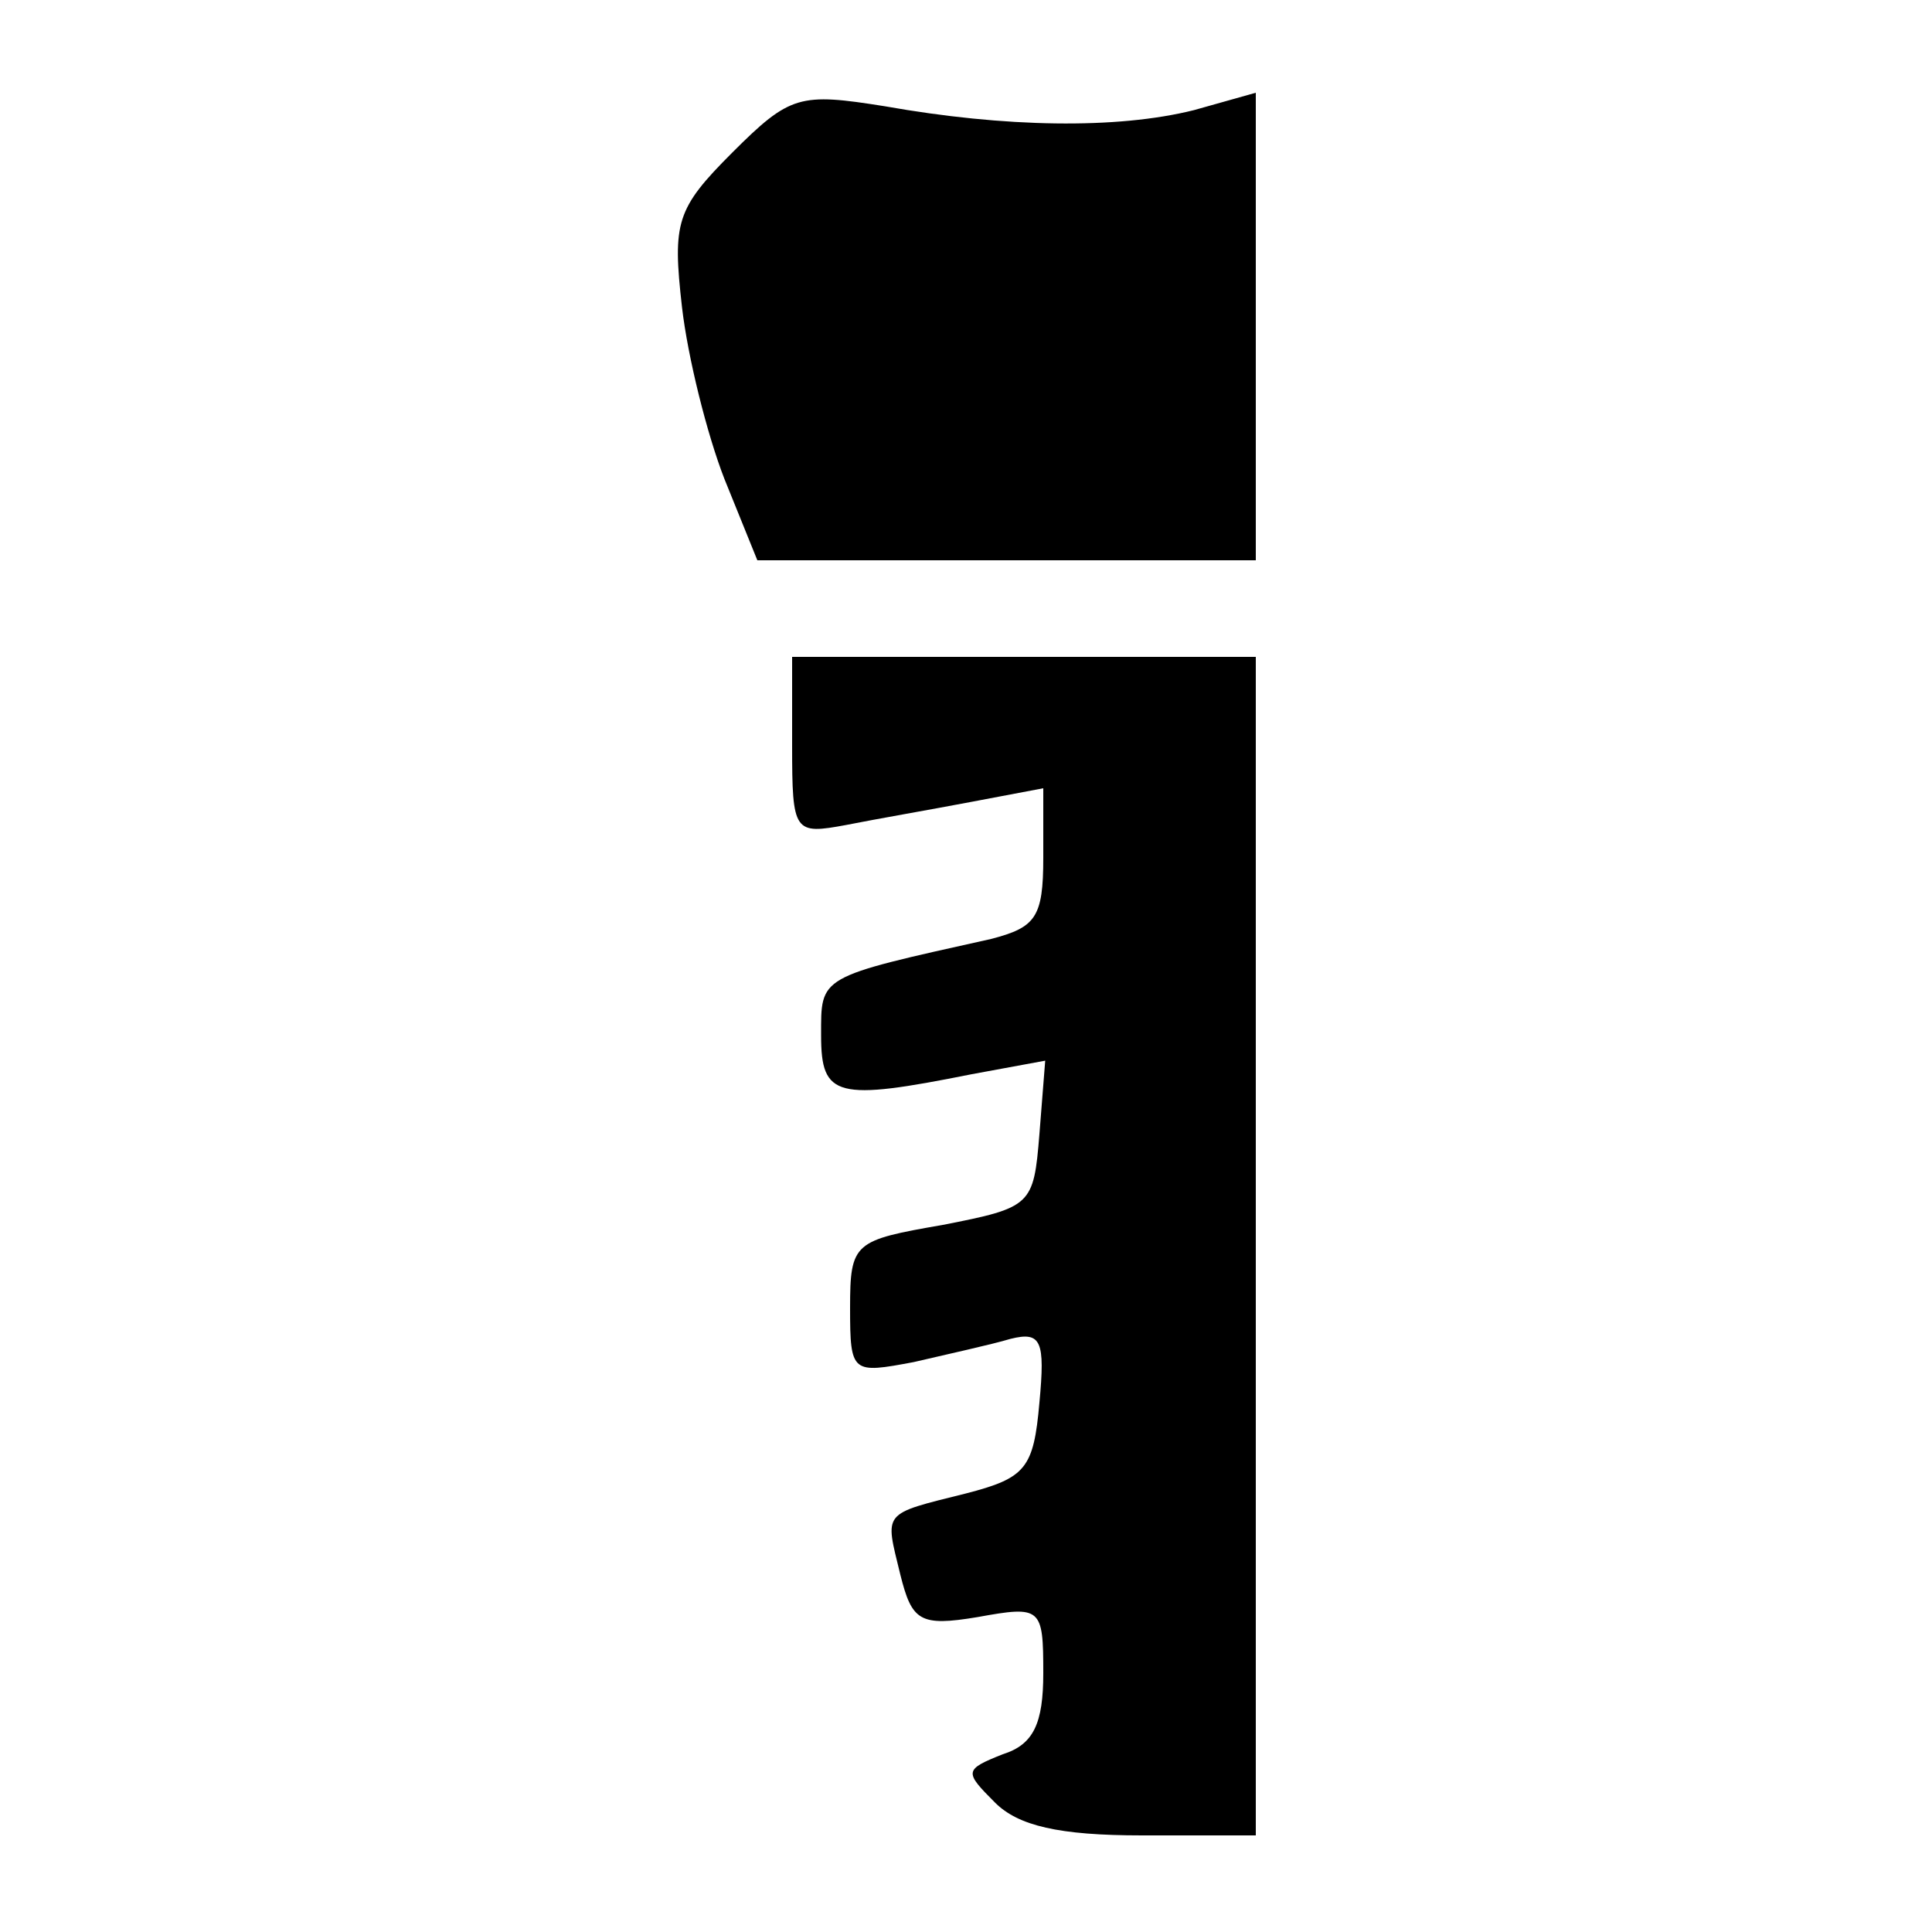
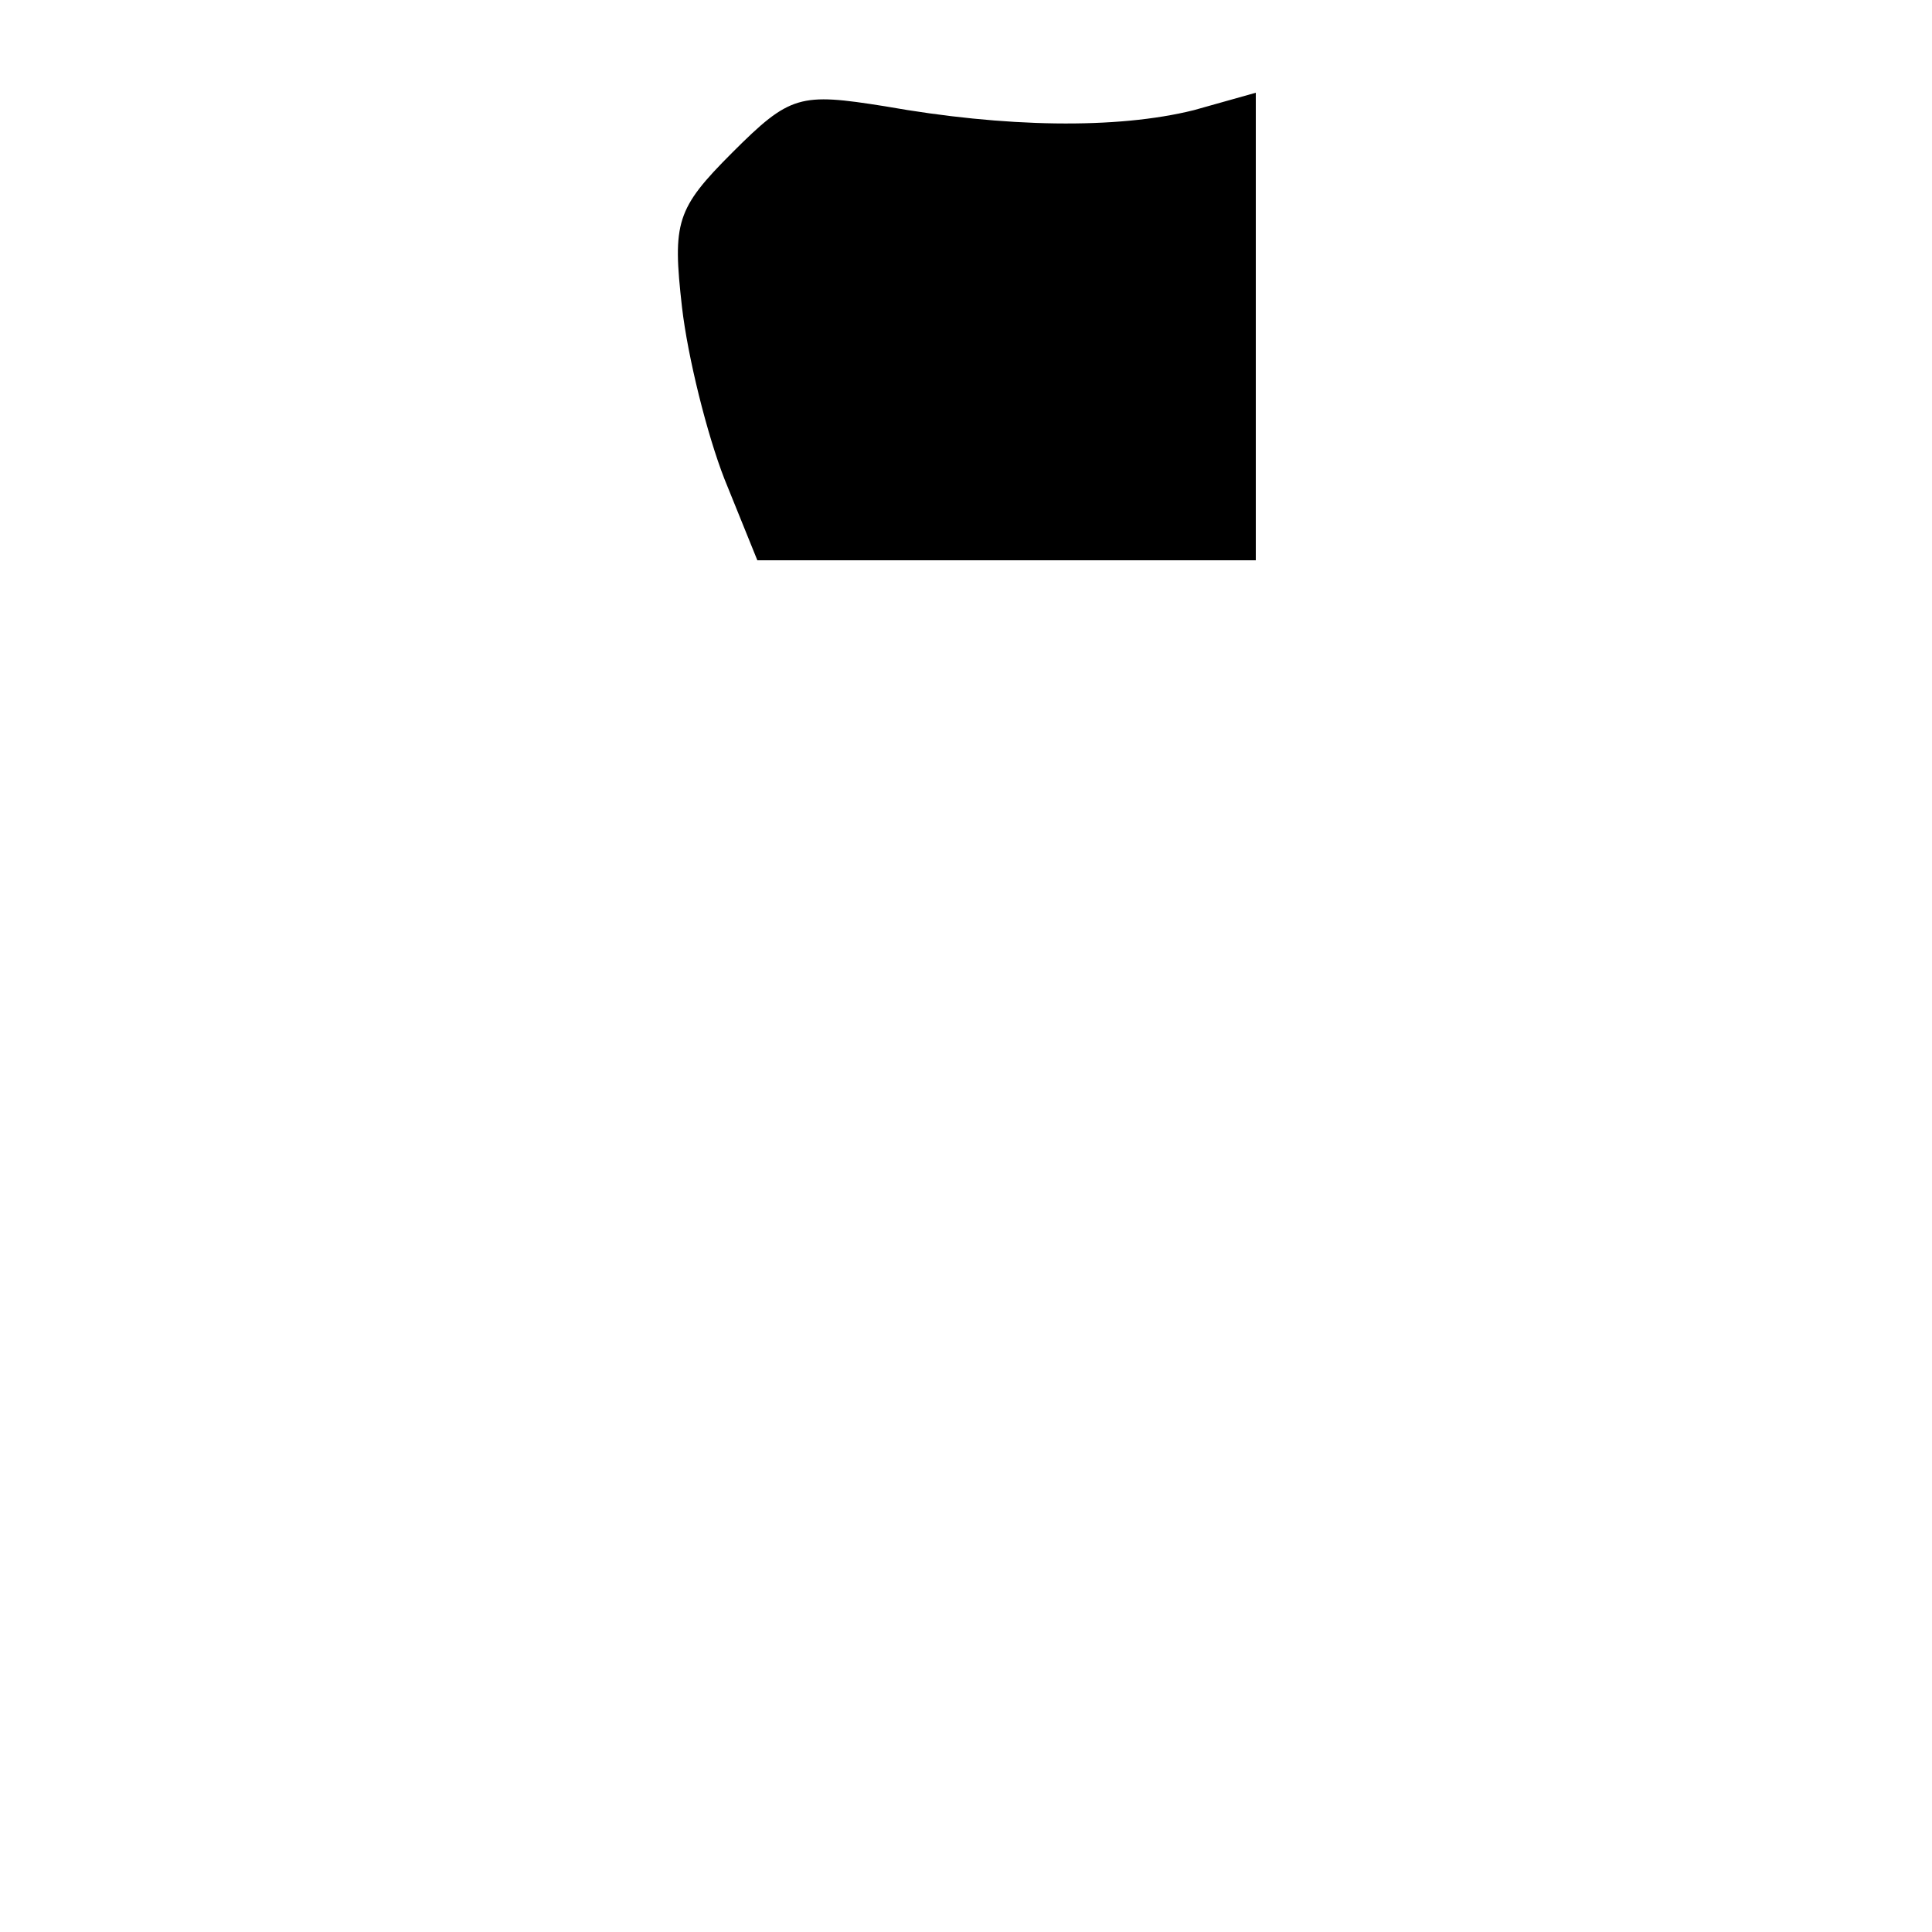
<svg xmlns="http://www.w3.org/2000/svg" version="1.0" width="100pt" height="100pt" viewBox="0 0 100 100" preserveAspectRatio="xMidYMid meet">
  <g transform="translate(0,100) scale(0.1,-0.1)" fill="#000000" stroke="none">
    <path d="M379 921 c-29 -29 -31 -36 -26 -80 3 -26 13 -66 22 -89 l17 -42 129 0 129 0 0 121 0 121 -32 -9 c-40 -10 -98 -9 -160 2 -44 7 -49 6 -79 -24z" />
-     <path d="M410 614 c0 -45 1 -46 28 -41 15 3 44 8 65 12 l37 7 0 -36 c0 -31 -4 -36 -27 -42 -90 -20 -88 -19 -88 -50 0 -32 8 -34 78 -20 l38 7 -3 -38 c-3 -37 -4 -38 -50 -47 -46 -8 -48 -9 -48 -43 0 -34 1 -34 33 -28 17 4 40 9 50 12 16 4 18 -1 15 -33 -3 -34 -7 -39 -38 -47 -44 -11 -42 -9 -34 -42 6 -24 10 -27 40 -22 33 6 34 5 34 -29 0 -26 -5 -37 -21 -42 -20 -8 -20 -9 -4 -25 12 -12 33 -17 76 -17 l59 0 0 305 0 305 -120 0 -120 0 0 -46z" />
  </g>
</svg>